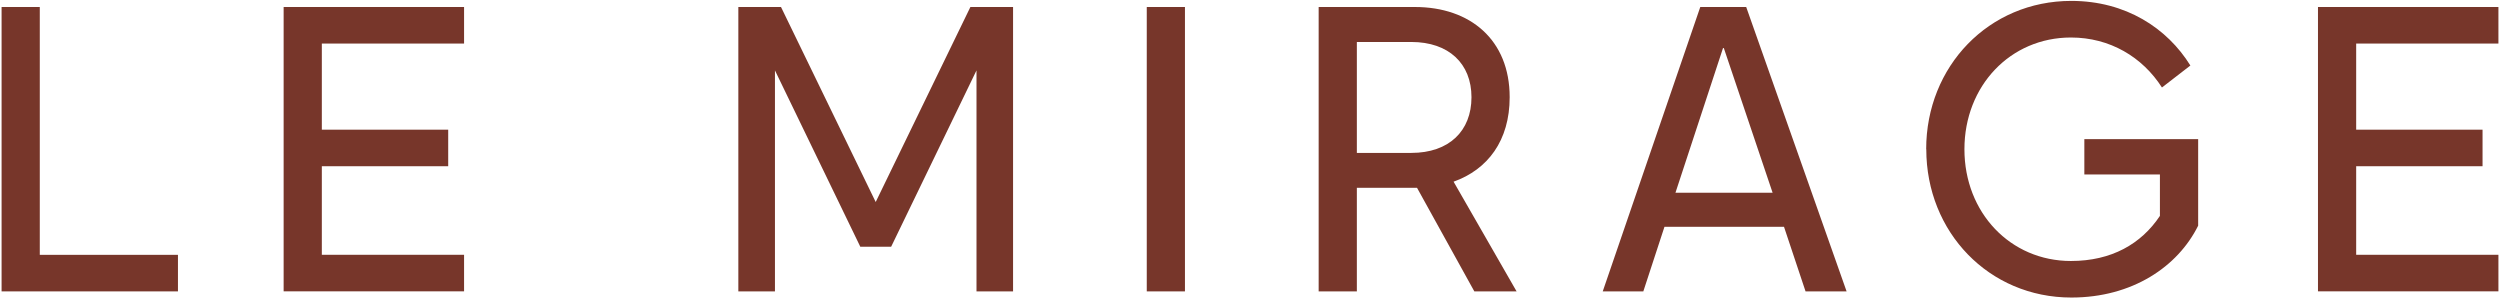
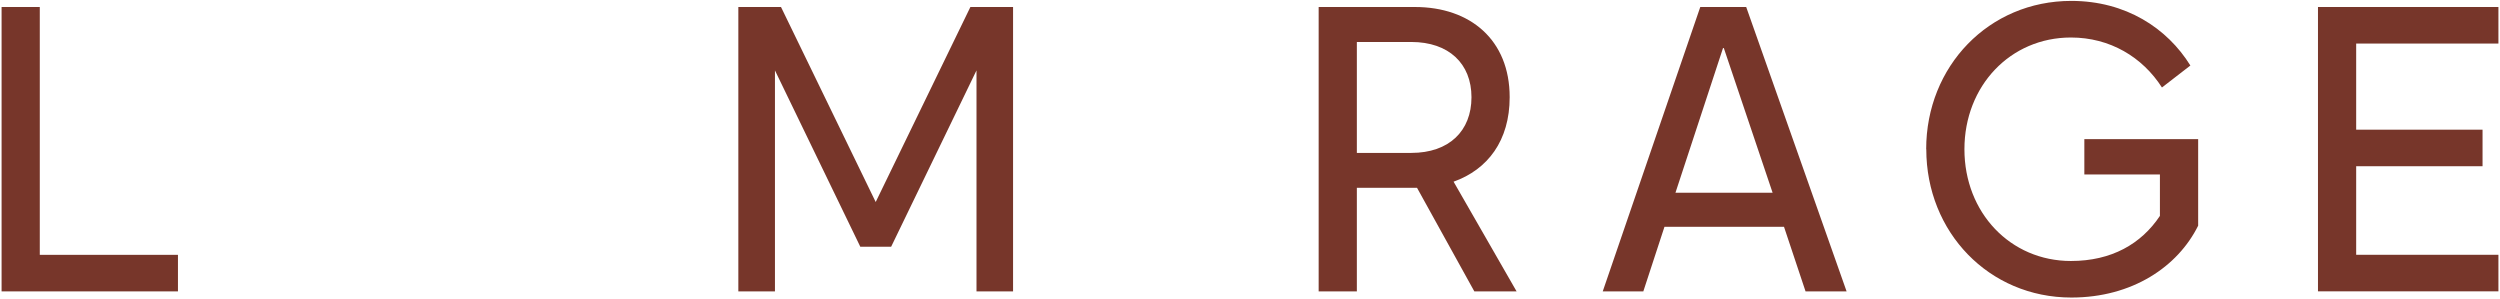
<svg xmlns="http://www.w3.org/2000/svg" width="1077" height="129" viewBox="0 0 1077 129" fill="none">
  <path d="M0.683 125.53V3.018H17.137V109.783H76.663V125.53H0.683Z" fill="#77362A" />
-   <path d="M122.189 125.53V3.018H199.922V18.764H138.643V55.864H193.086V71.61H138.643V109.761H199.922V125.508H122.189V125.53Z" fill="#77362A" />
  <path d="M318.076 125.53V3.018H336.457L377.251 87.028L418.045 3.018H436.427V125.53H420.675V30.328L383.912 106.279H370.613L333.85 30.328V125.53H318.098H318.076Z" fill="#77362A" />
-   <path d="M494.025 125.53V3.018H510.478V125.53H494.025Z" fill="#77362A" />
  <path d="M653.346 125.53H635.14L610.449 80.896H584.531V125.53H568.077V3.018H609.572C633.387 3.018 650.367 17.187 650.367 41.869C650.367 60.594 640.902 73.034 626.201 78.268L653.346 125.53ZM584.531 18.085V65.872H607.995C624.273 65.872 633.913 56.411 633.913 41.891C633.913 27.371 624.098 18.085 607.995 18.085H584.531Z" fill="#77362A" />
  <path d="M690.459 125.53L732.48 3.018H752.264L795.512 125.53H777.832L768.542 97.694H717.057L707.943 125.53H690.438H690.459ZM721.789 83.021H763.635L742.624 20.713H742.274L721.789 83.021Z" fill="#77362A" />
  <path d="M829.799 64.274C829.799 28.576 856.769 0.39 892.305 0.39C915.769 0.39 933.625 12.107 943.615 28.225L931.368 37.686C922.955 24.568 908.956 16.158 892.152 16.158C866.058 16.158 846.275 36.986 846.275 64.296C846.275 91.606 866.058 112.433 892.152 112.433C909.657 112.433 922.452 105.075 930.492 93.007V75.158H897.936V59.938H946.968V97.212C938.204 114.886 918.596 128.18 892.349 128.18C856.813 128.18 829.843 99.994 829.843 64.296L829.799 64.274Z" fill="#77362A" />
  <path d="M998.585 125.53V3.018H1076.32V18.764H1015.04V55.864H1069.48V71.61H1015.04V109.761H1076.32V125.508H998.585V125.53Z" fill="#77362A" />
</svg>